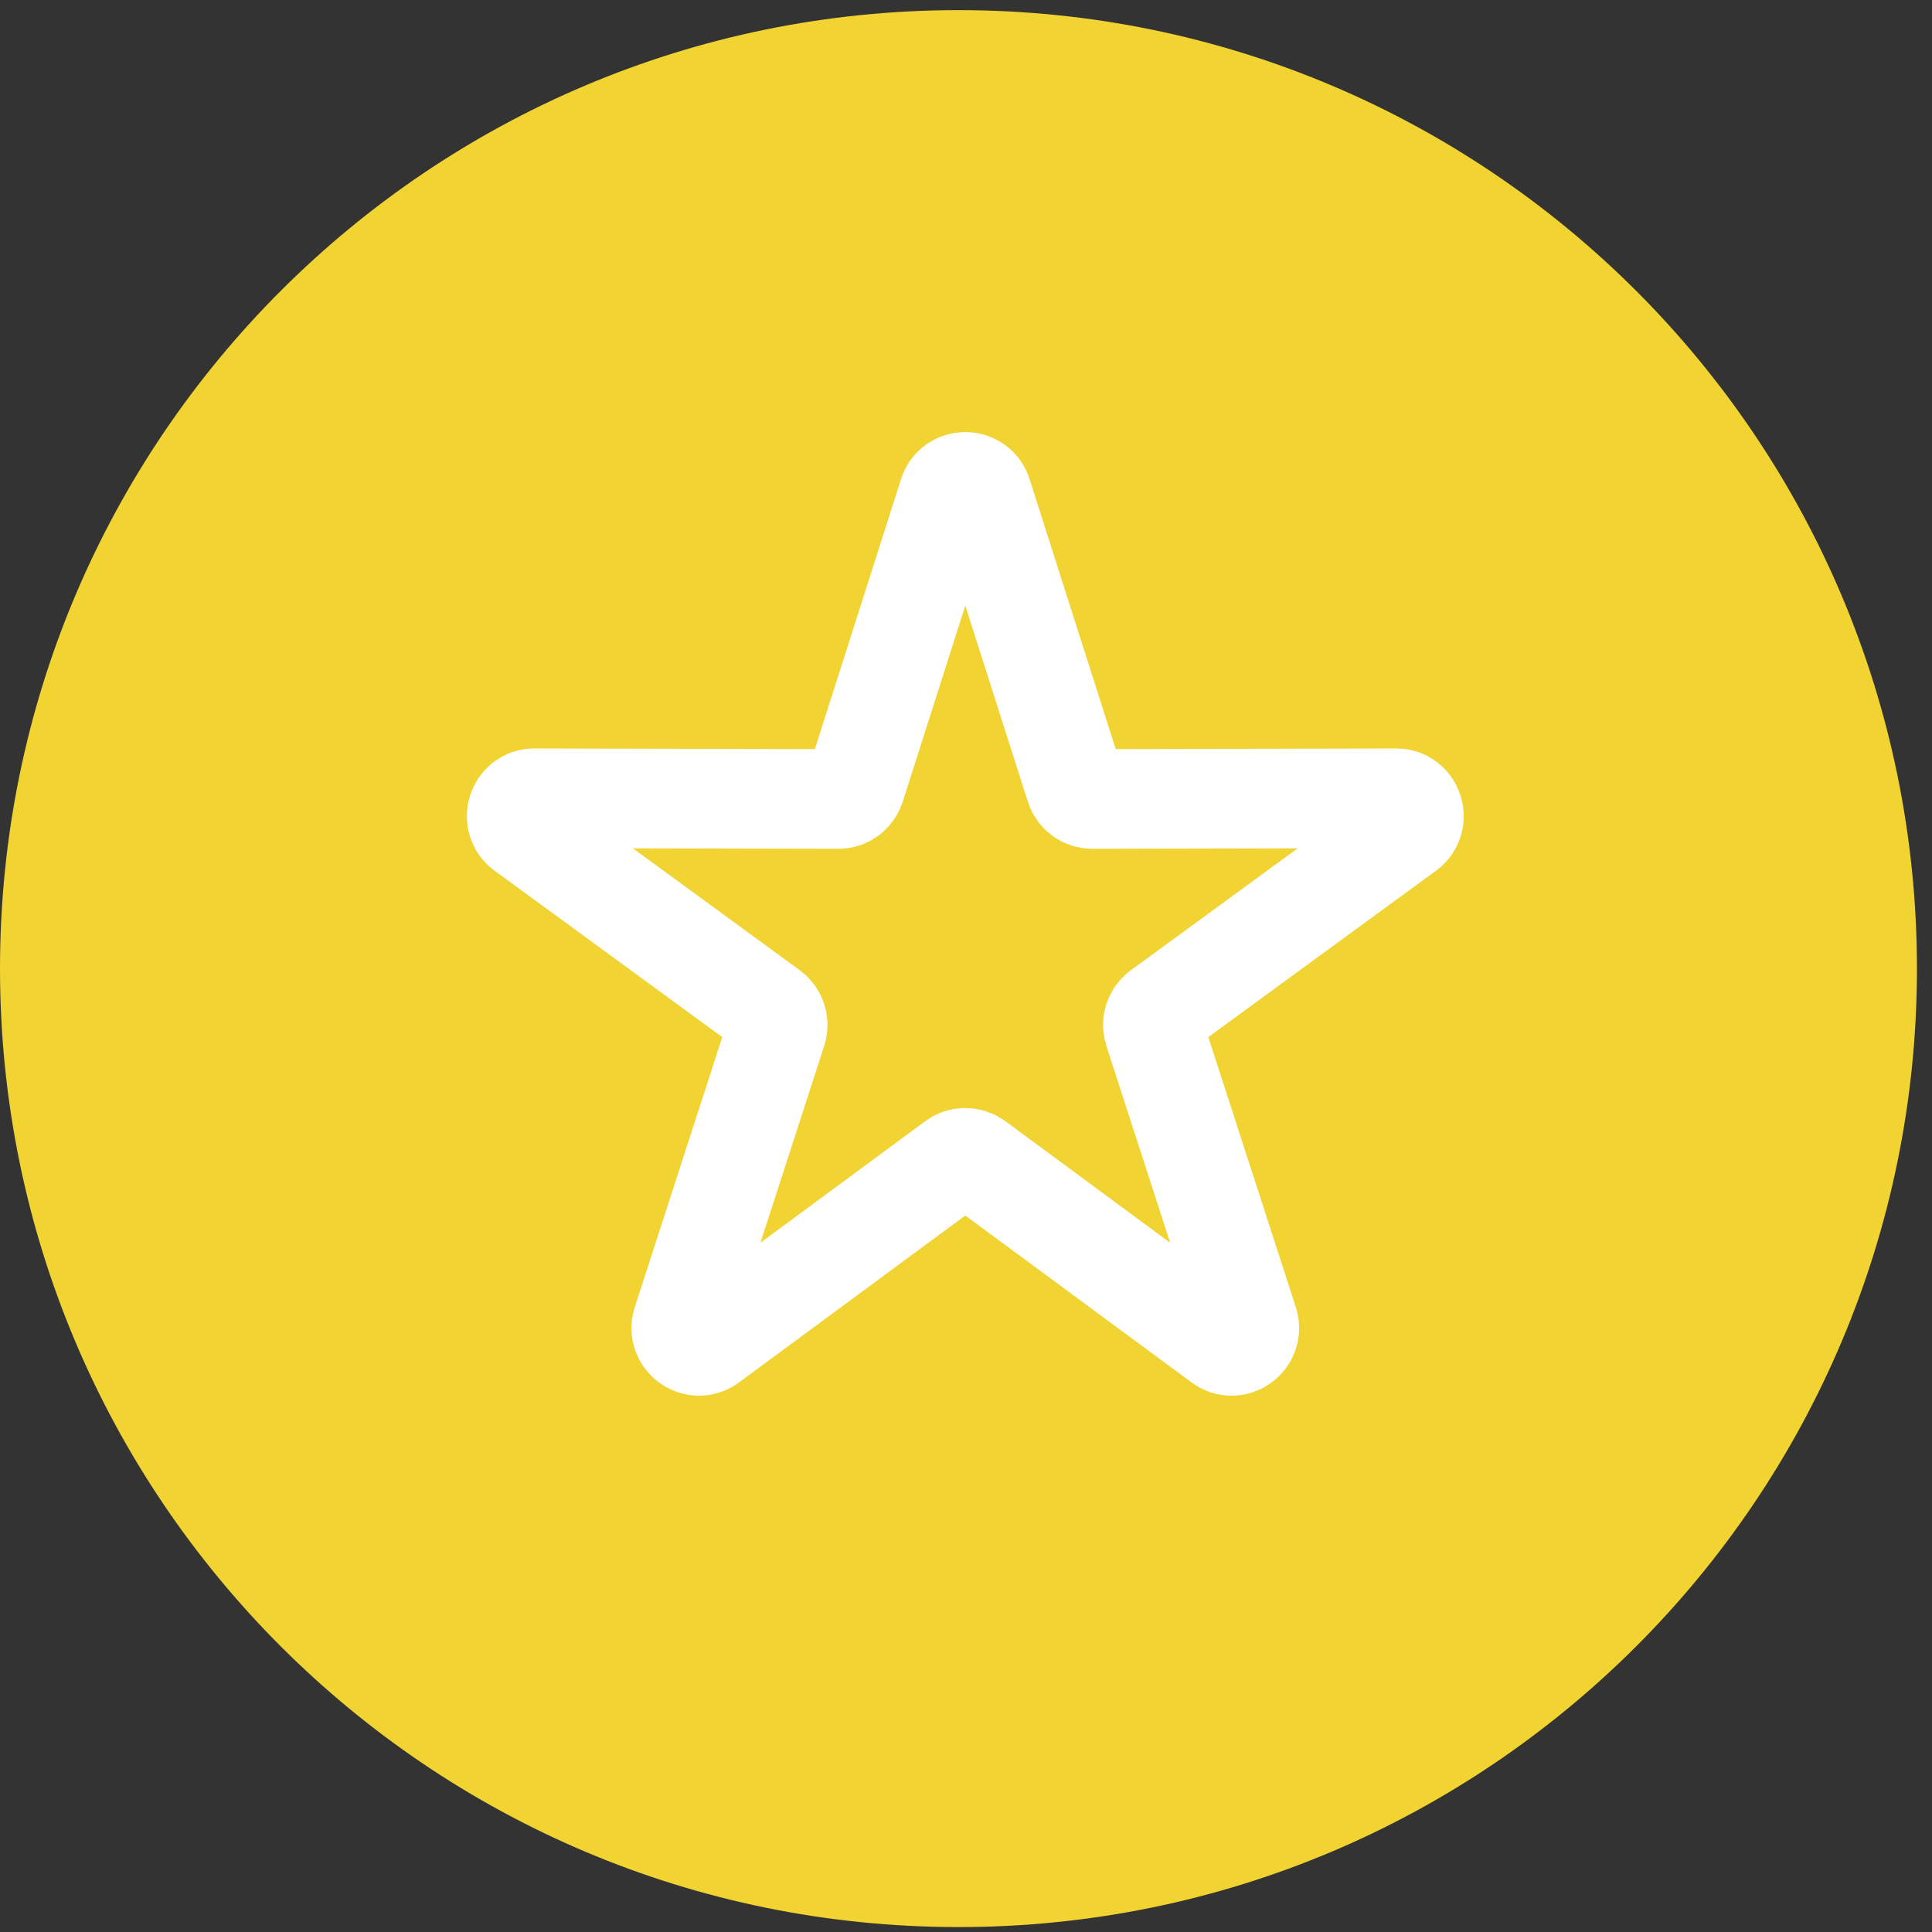
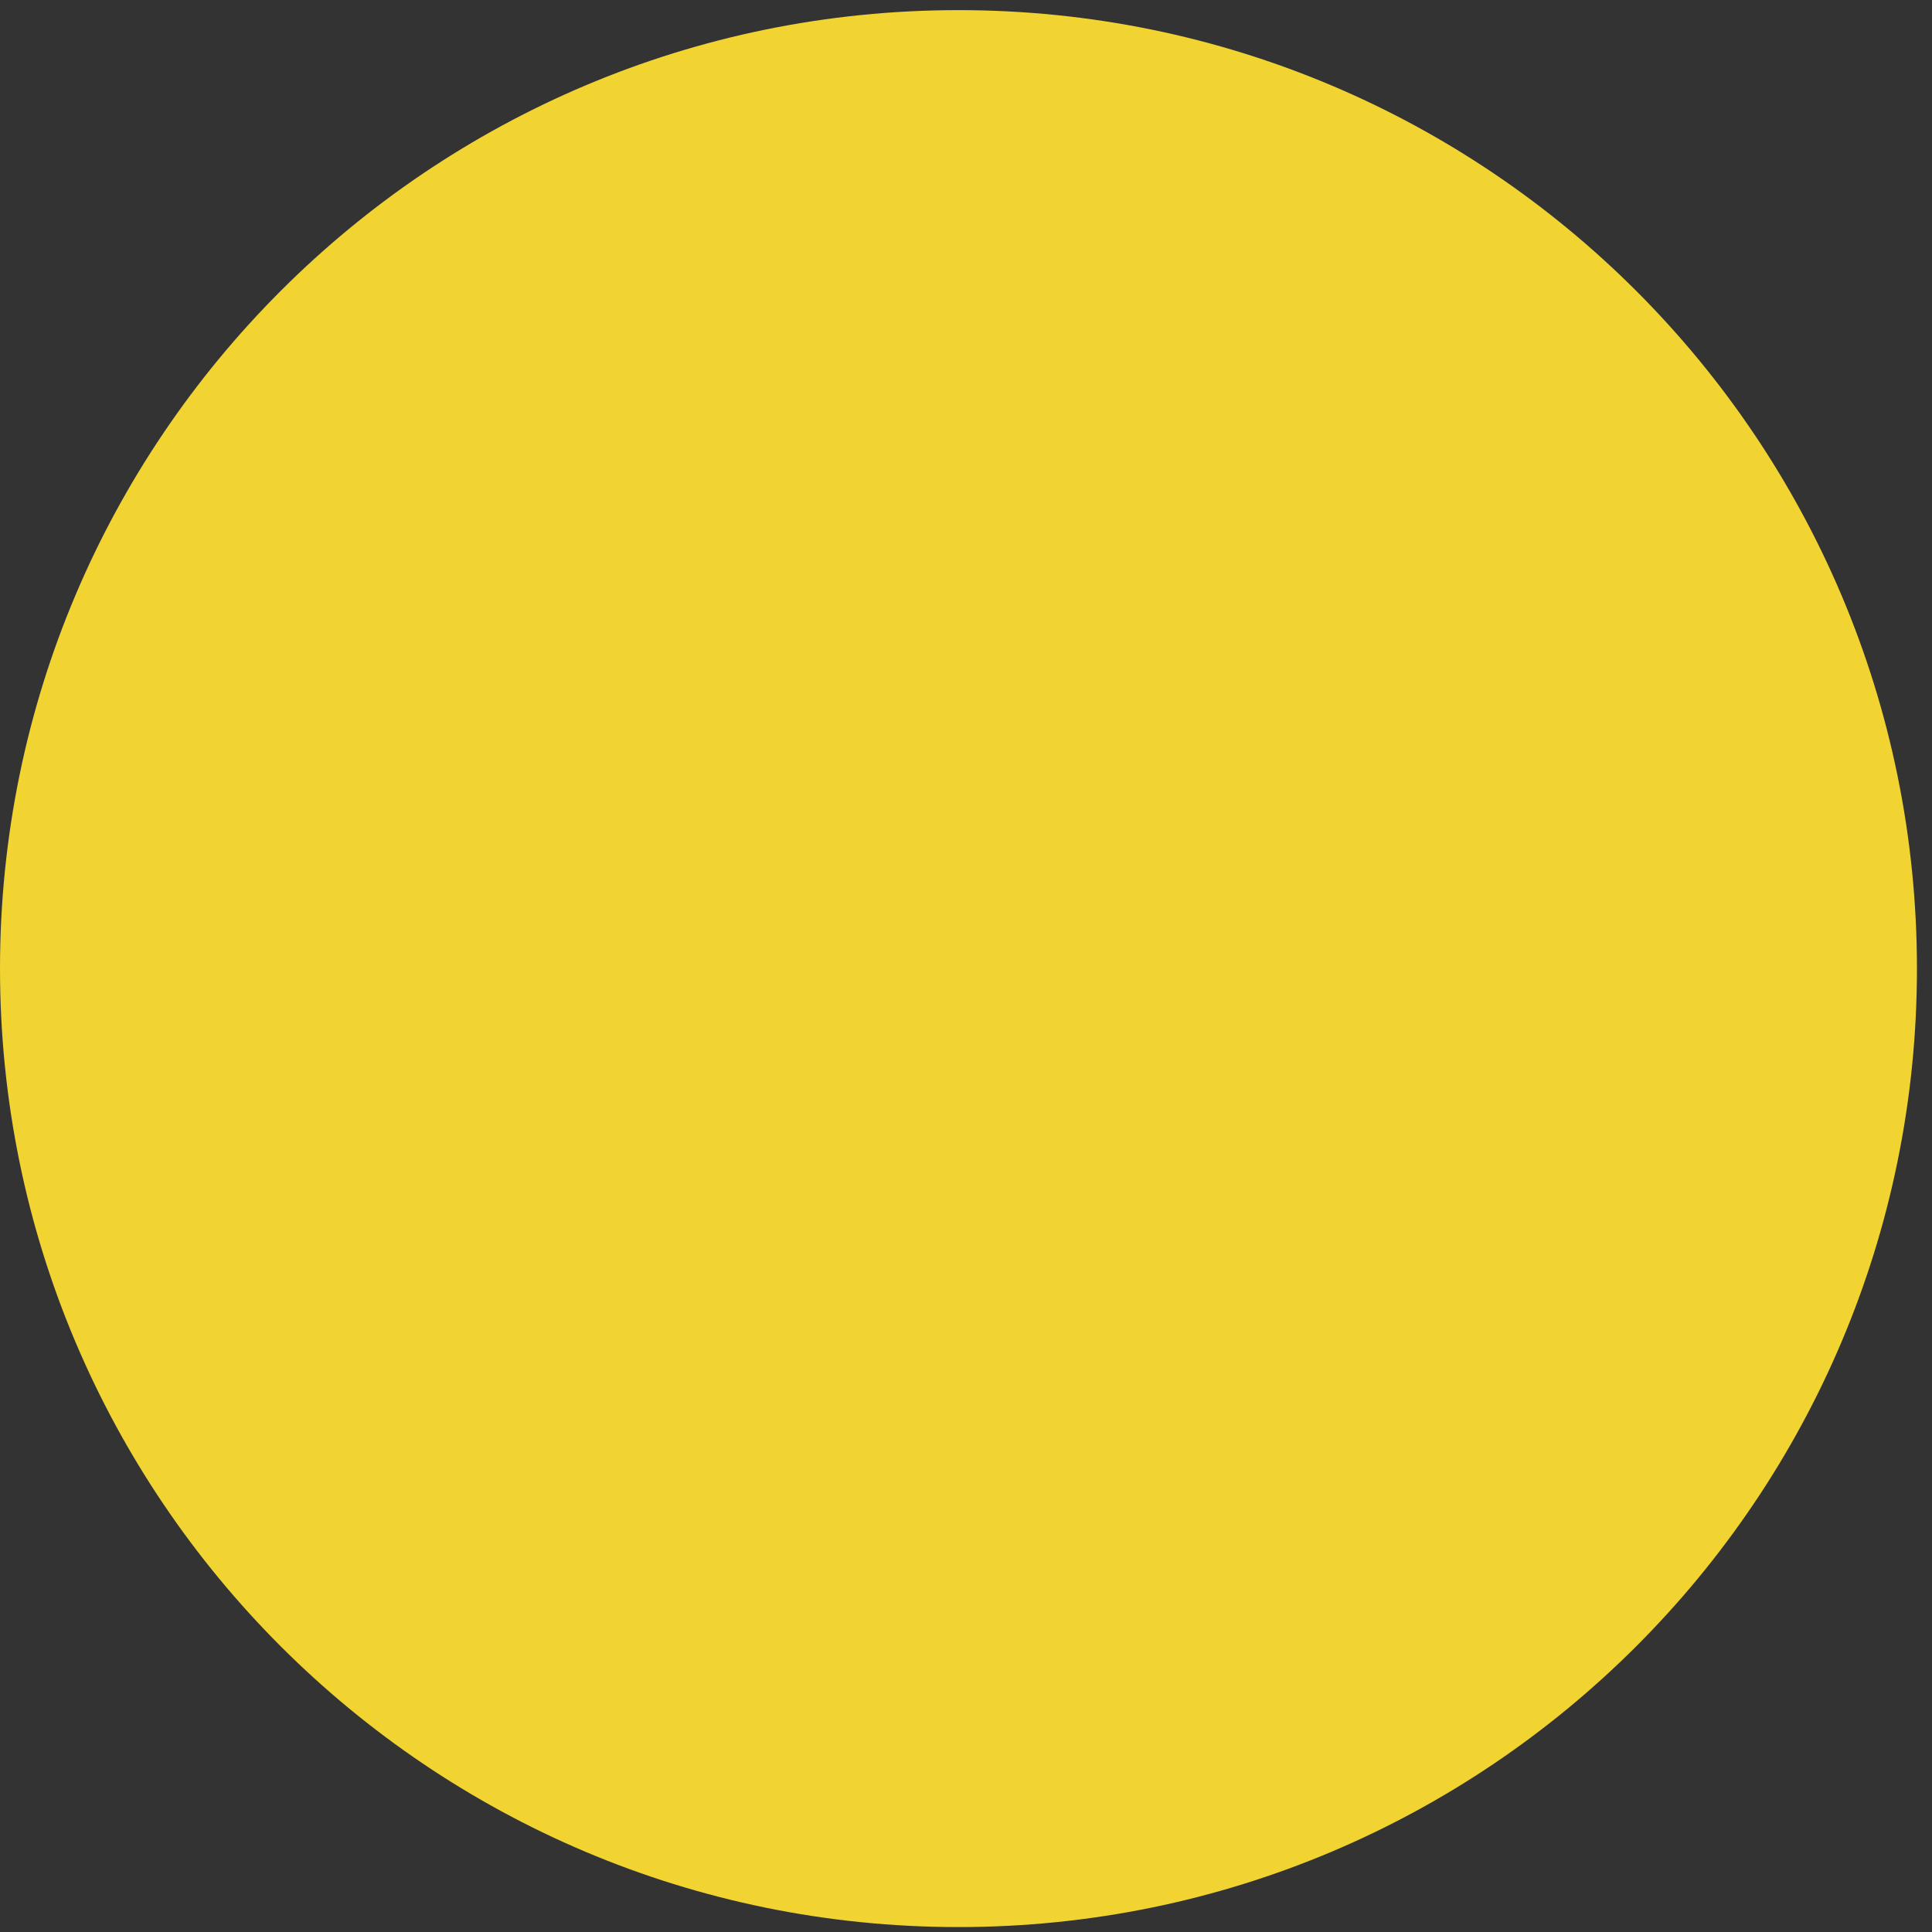
<svg xmlns="http://www.w3.org/2000/svg" width="86" height="86" viewBox="0 0 86 86" fill="none">
  <rect x="0" y="0" width="86" height="86" fill="#333333" stroke="none" />
  <path fill-rule="evenodd" clip-rule="evenodd" d="M85.33 43.116C85.33 66.679 66.228 85.781 42.665 85.781C19.102 85.781 0 66.679 0 43.116C0 19.553 19.102 0.451 42.665 0.451C66.228 0.451 85.33 19.553 85.33 43.116Z" fill="#F1D332" />
-   <path d="M42.223 22C42.456 21.268 43.481 21.268 43.715 22L47.869 35.016C47.973 35.343 48.276 35.565 48.616 35.565L62.151 35.535C62.911 35.533 63.228 36.517 62.612 36.968L51.645 44.982C51.368 45.184 51.253 45.543 51.359 45.87L55.57 58.868C55.806 59.598 54.977 60.207 54.363 59.754L43.431 51.691C43.156 51.488 42.782 51.488 42.507 51.691L31.575 59.754C30.96 60.207 30.131 59.598 30.368 58.868L34.578 45.87C34.684 45.543 34.569 45.184 34.293 44.982L23.326 36.968C22.709 36.517 23.026 35.533 23.787 35.535L37.321 35.565C37.662 35.565 37.964 35.343 38.069 35.016L42.223 22Z" stroke="white" stroke-width="4.438" />
</svg>